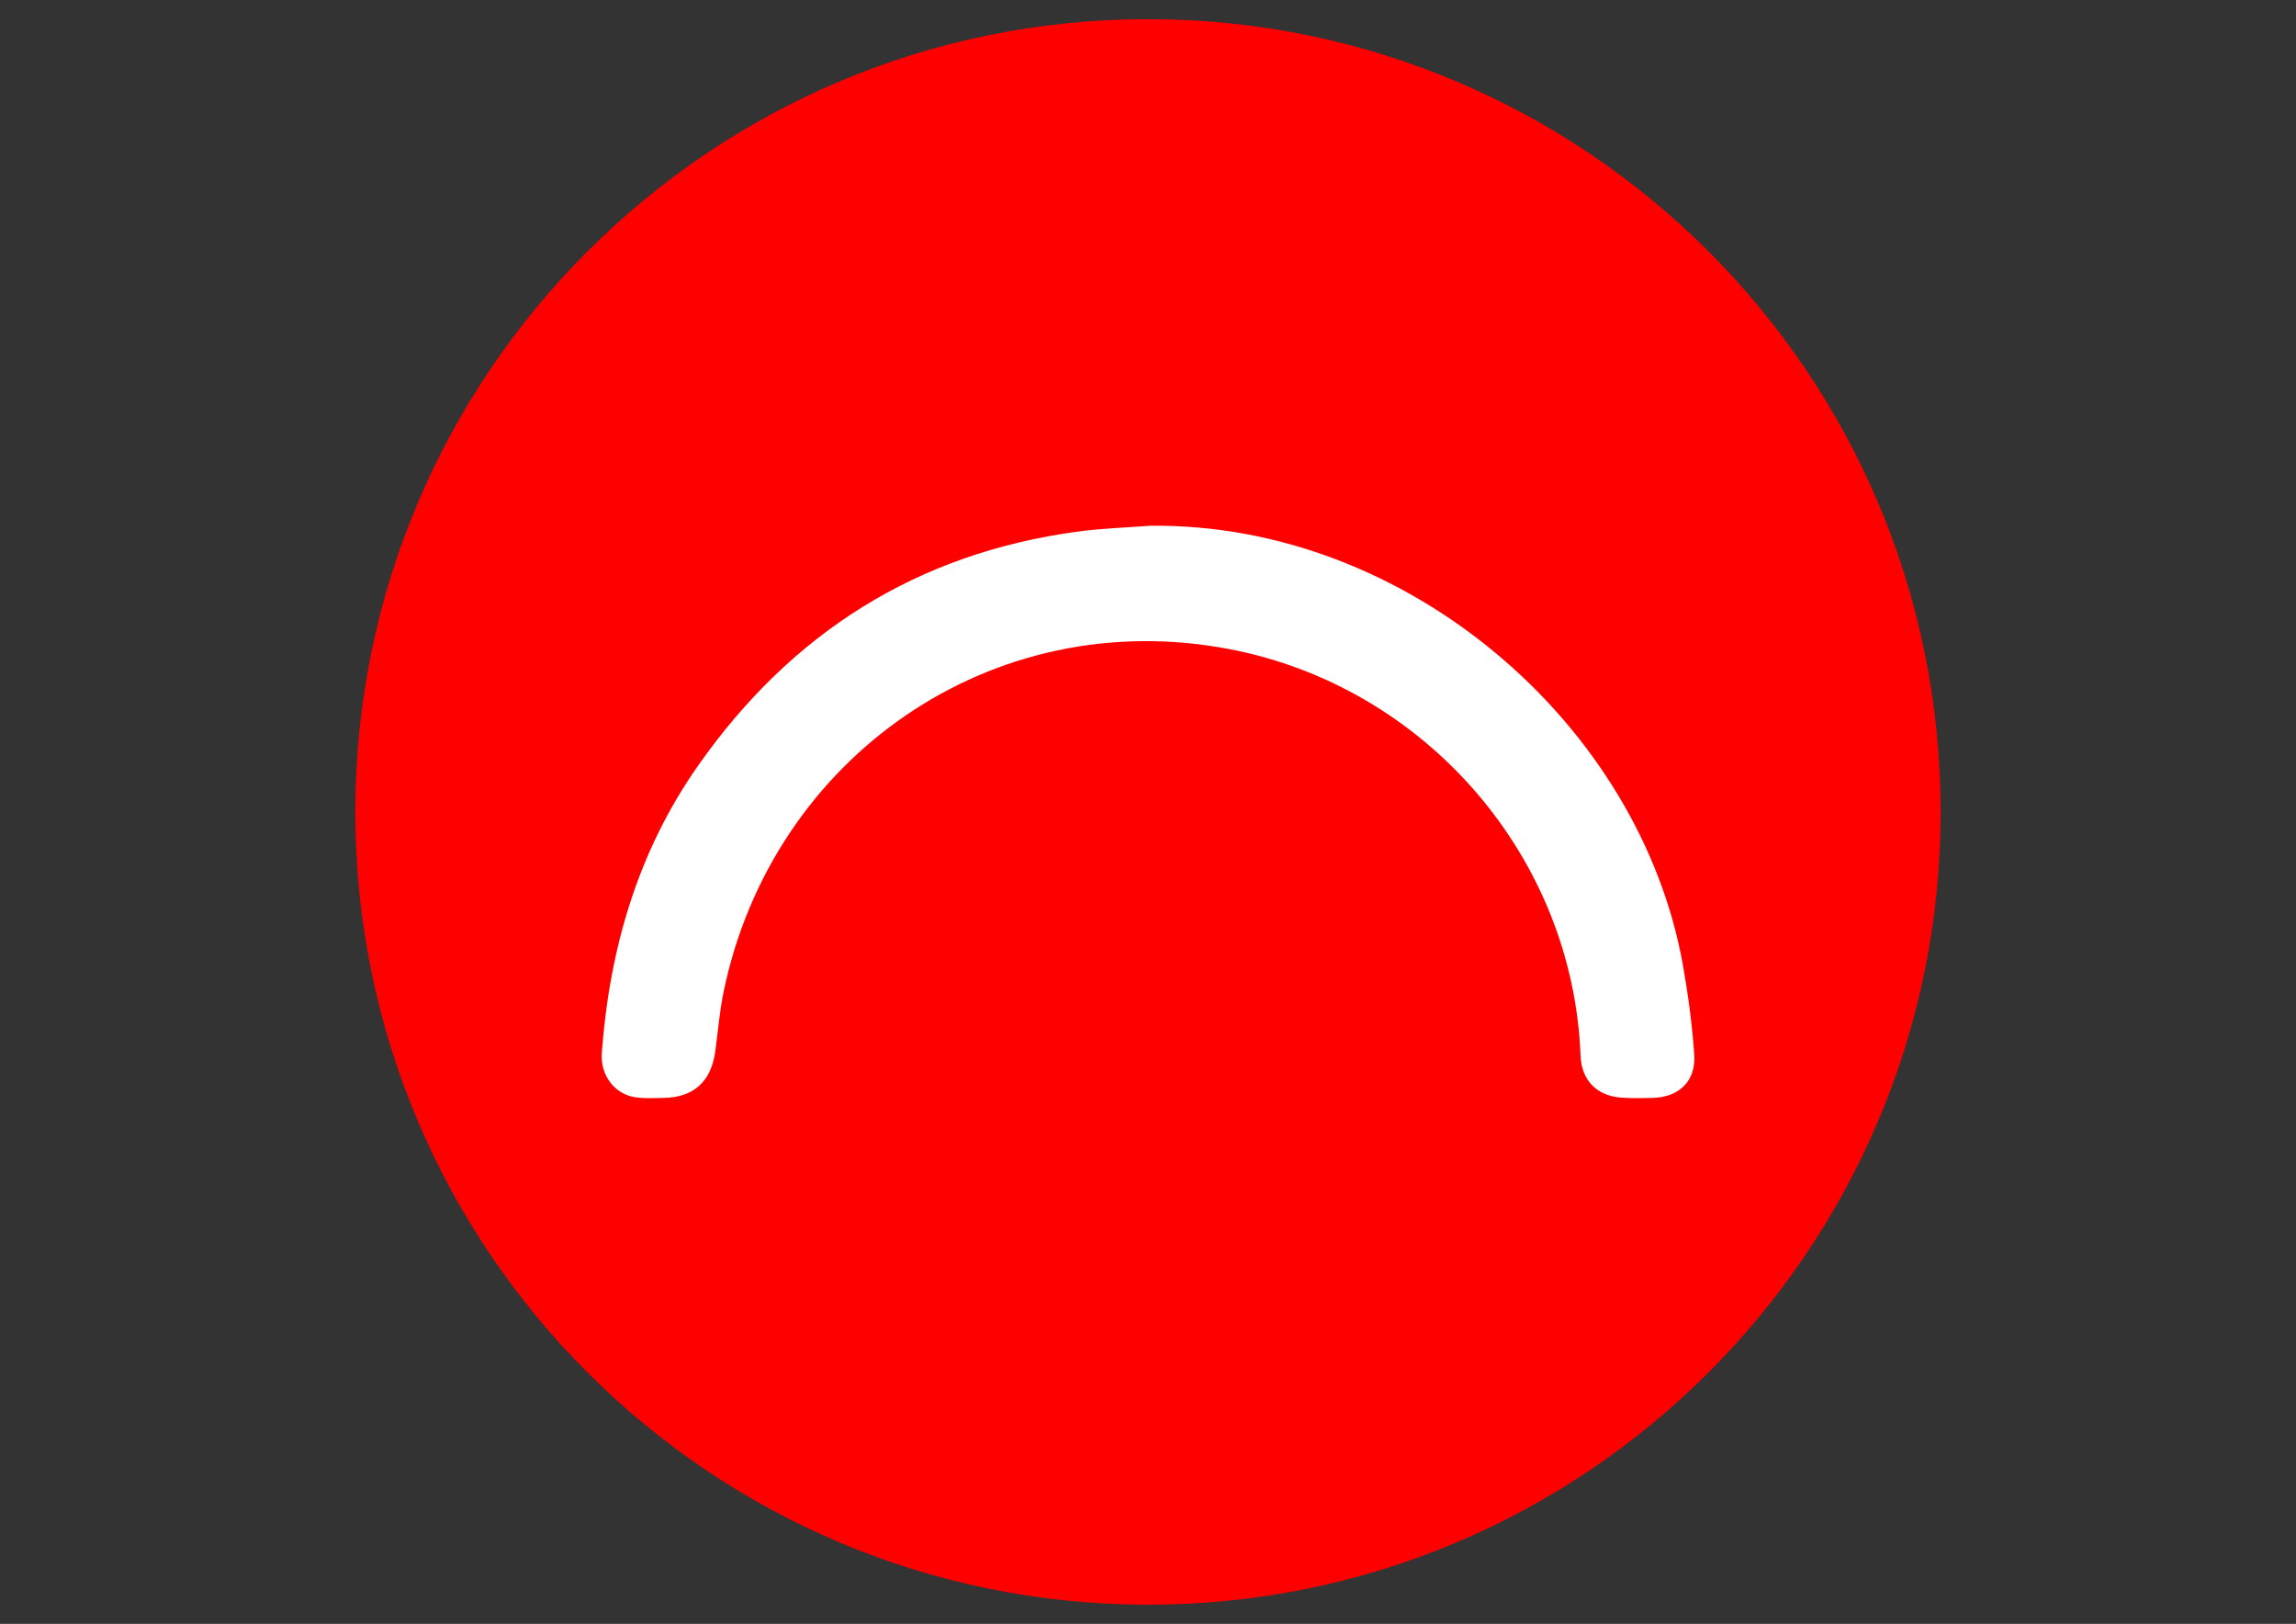
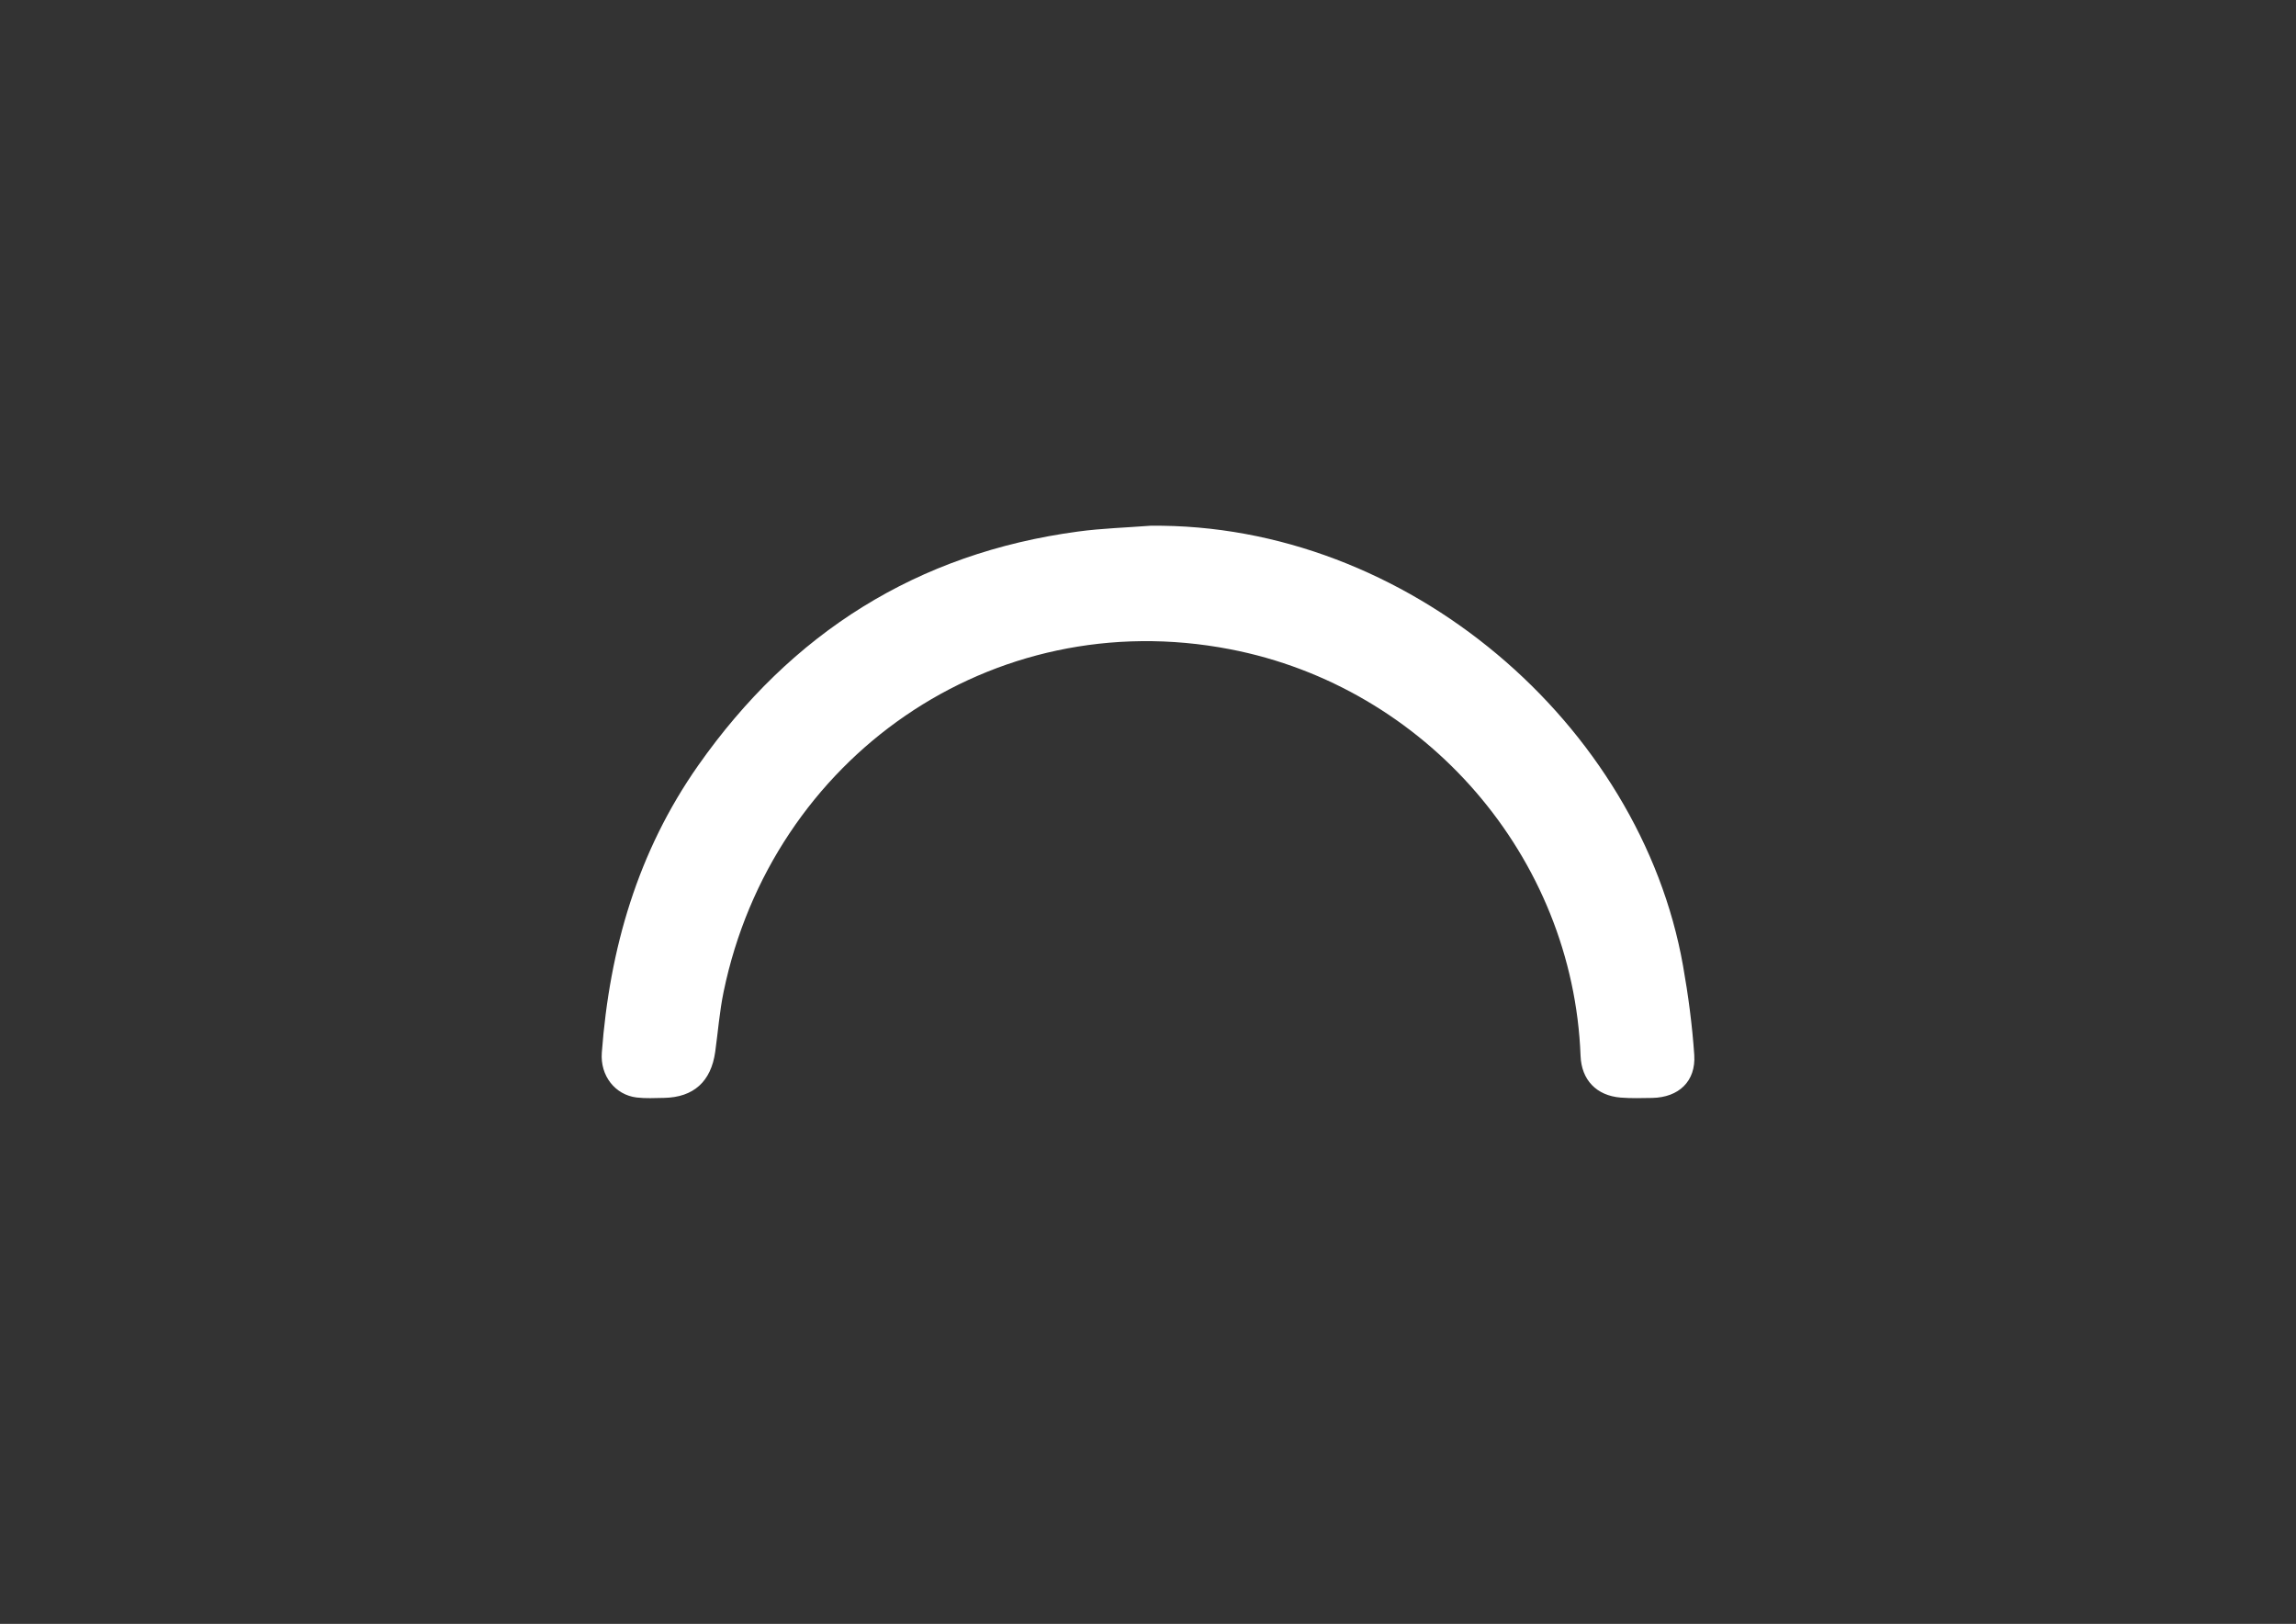
<svg xmlns="http://www.w3.org/2000/svg" xml:space="preserve" width="420mm" height="297mm" version="1.1" style="shape-rendering:geometricPrecision; text-rendering:geometricPrecision; image-rendering:optimizeQuality; fill-rule:evenodd; clip-rule:evenodd" viewBox="0 0 42000 29700">
  <rect x="0" y="0" width="42000" height="29700" fill="#333333" stroke="none" />
  <defs>
    <style type="text/css"> .fil0 {fill:red;fill-rule:nonzero} .fil1 {fill:white;fill-rule:nonzero} </style>
  </defs>
  <g id="Слой_x0020_1">
-     <path class="fil0" d="M35500 14849.86c0,8008.25 -6491.61,14499.58 -14499.58,14499.58 -8007.96,0 -14500.42,-6491.33 -14500.42,-14499.58 0,-8007.96 6492.46,-14499.29 14500.42,-14499.29 8007.97,0 14499.58,6491.33 14499.58,14499.29z" />
    <path class="fil1" d="M21043.44 9615.65c4699.61,-52.93 8961.7,3635.22 9743.36,8045.88 95.94,540.26 168.67,1086.47 205.75,1632.39 31.98,483.37 -284.71,777.7 -768.93,786.76 -191.6,3.11 -384.33,9.05 -575.07,-5.95 -447.15,-35.94 -718.84,-324.61 -735.82,-763.83 -137.54,-3641.17 -2833.18,-6748.02 -6413.5,-7436.86 -4362.84,-840.81 -8377.57,1990.67 -9261.97,6263.79 -75,361.4 -103.01,732.71 -153.95,1099.2 -75.85,544.23 -395.37,832.61 -934.49,842.8 -167.54,2.83 -337.35,12.73 -503.19,-7.08 -393.1,-47.83 -668.75,-397.34 -636.77,-820.72 142.64,-1899.82 655.73,-3675.13 1763.99,-5253.45 1703.42,-2423.11 4000.58,-3880.88 6948.95,-4277.09 437.24,-58.86 880.43,-71.88 1321.64,-105.84z" />
  </g>
</svg>